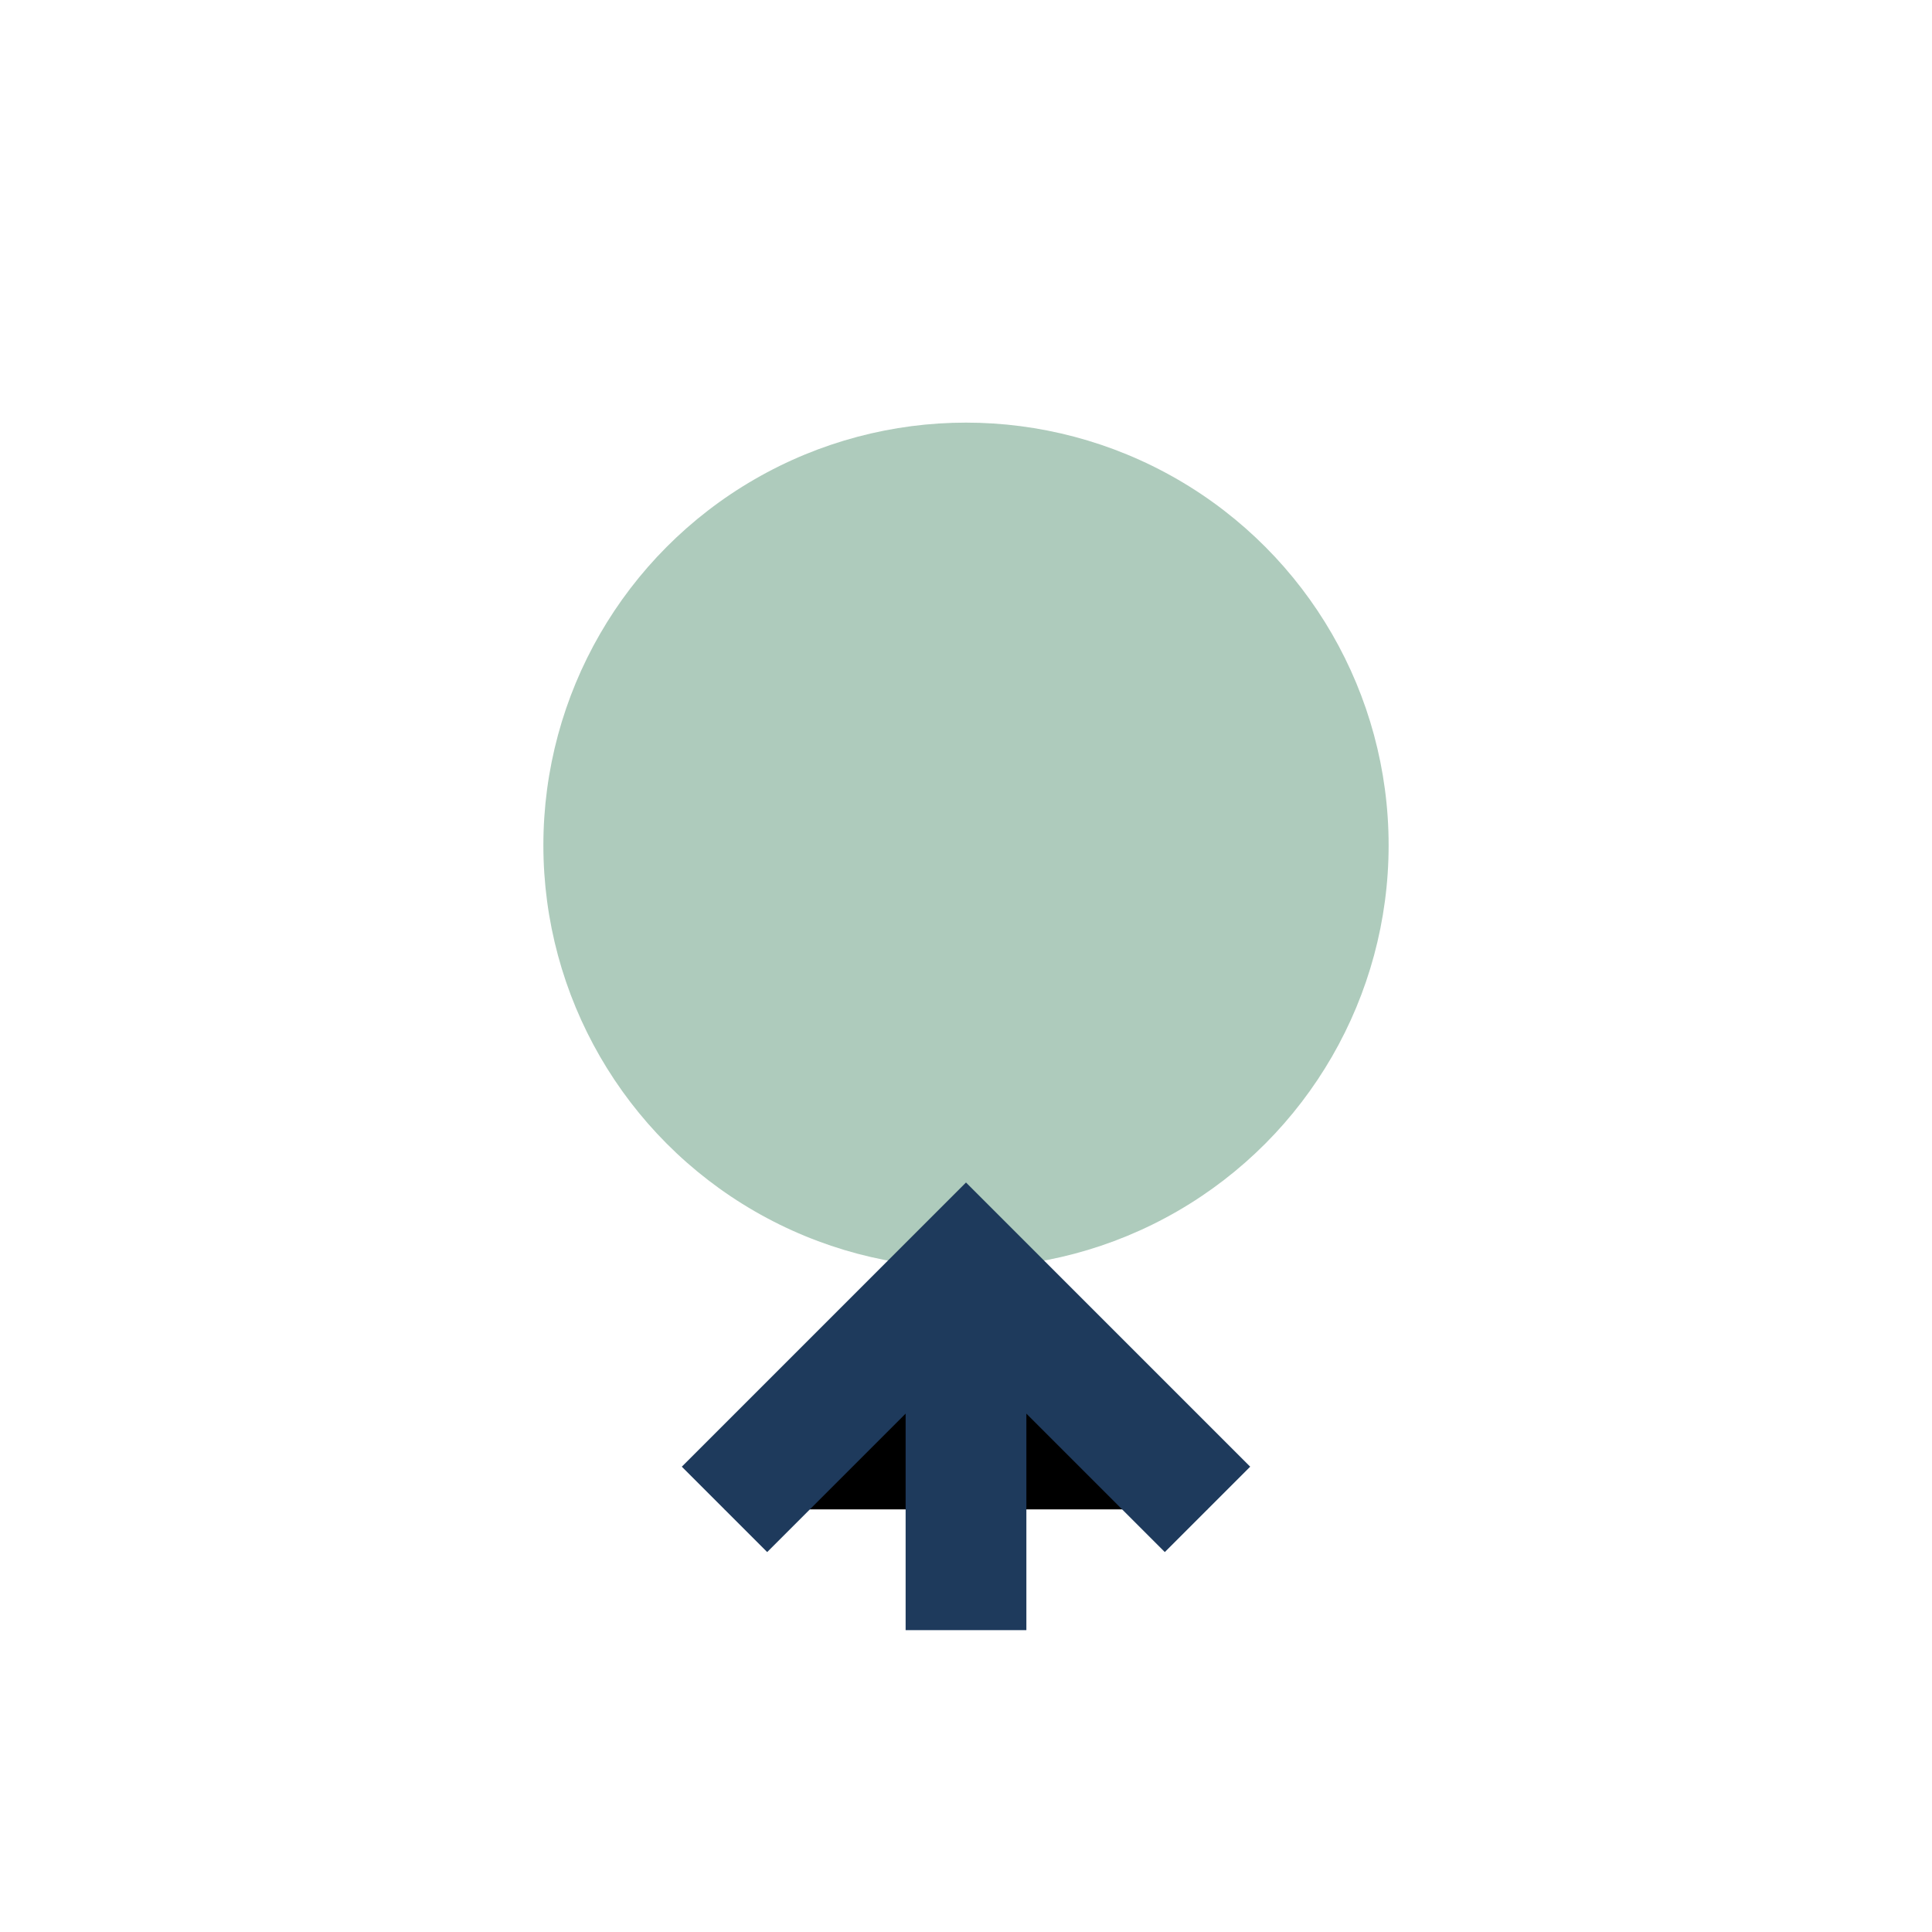
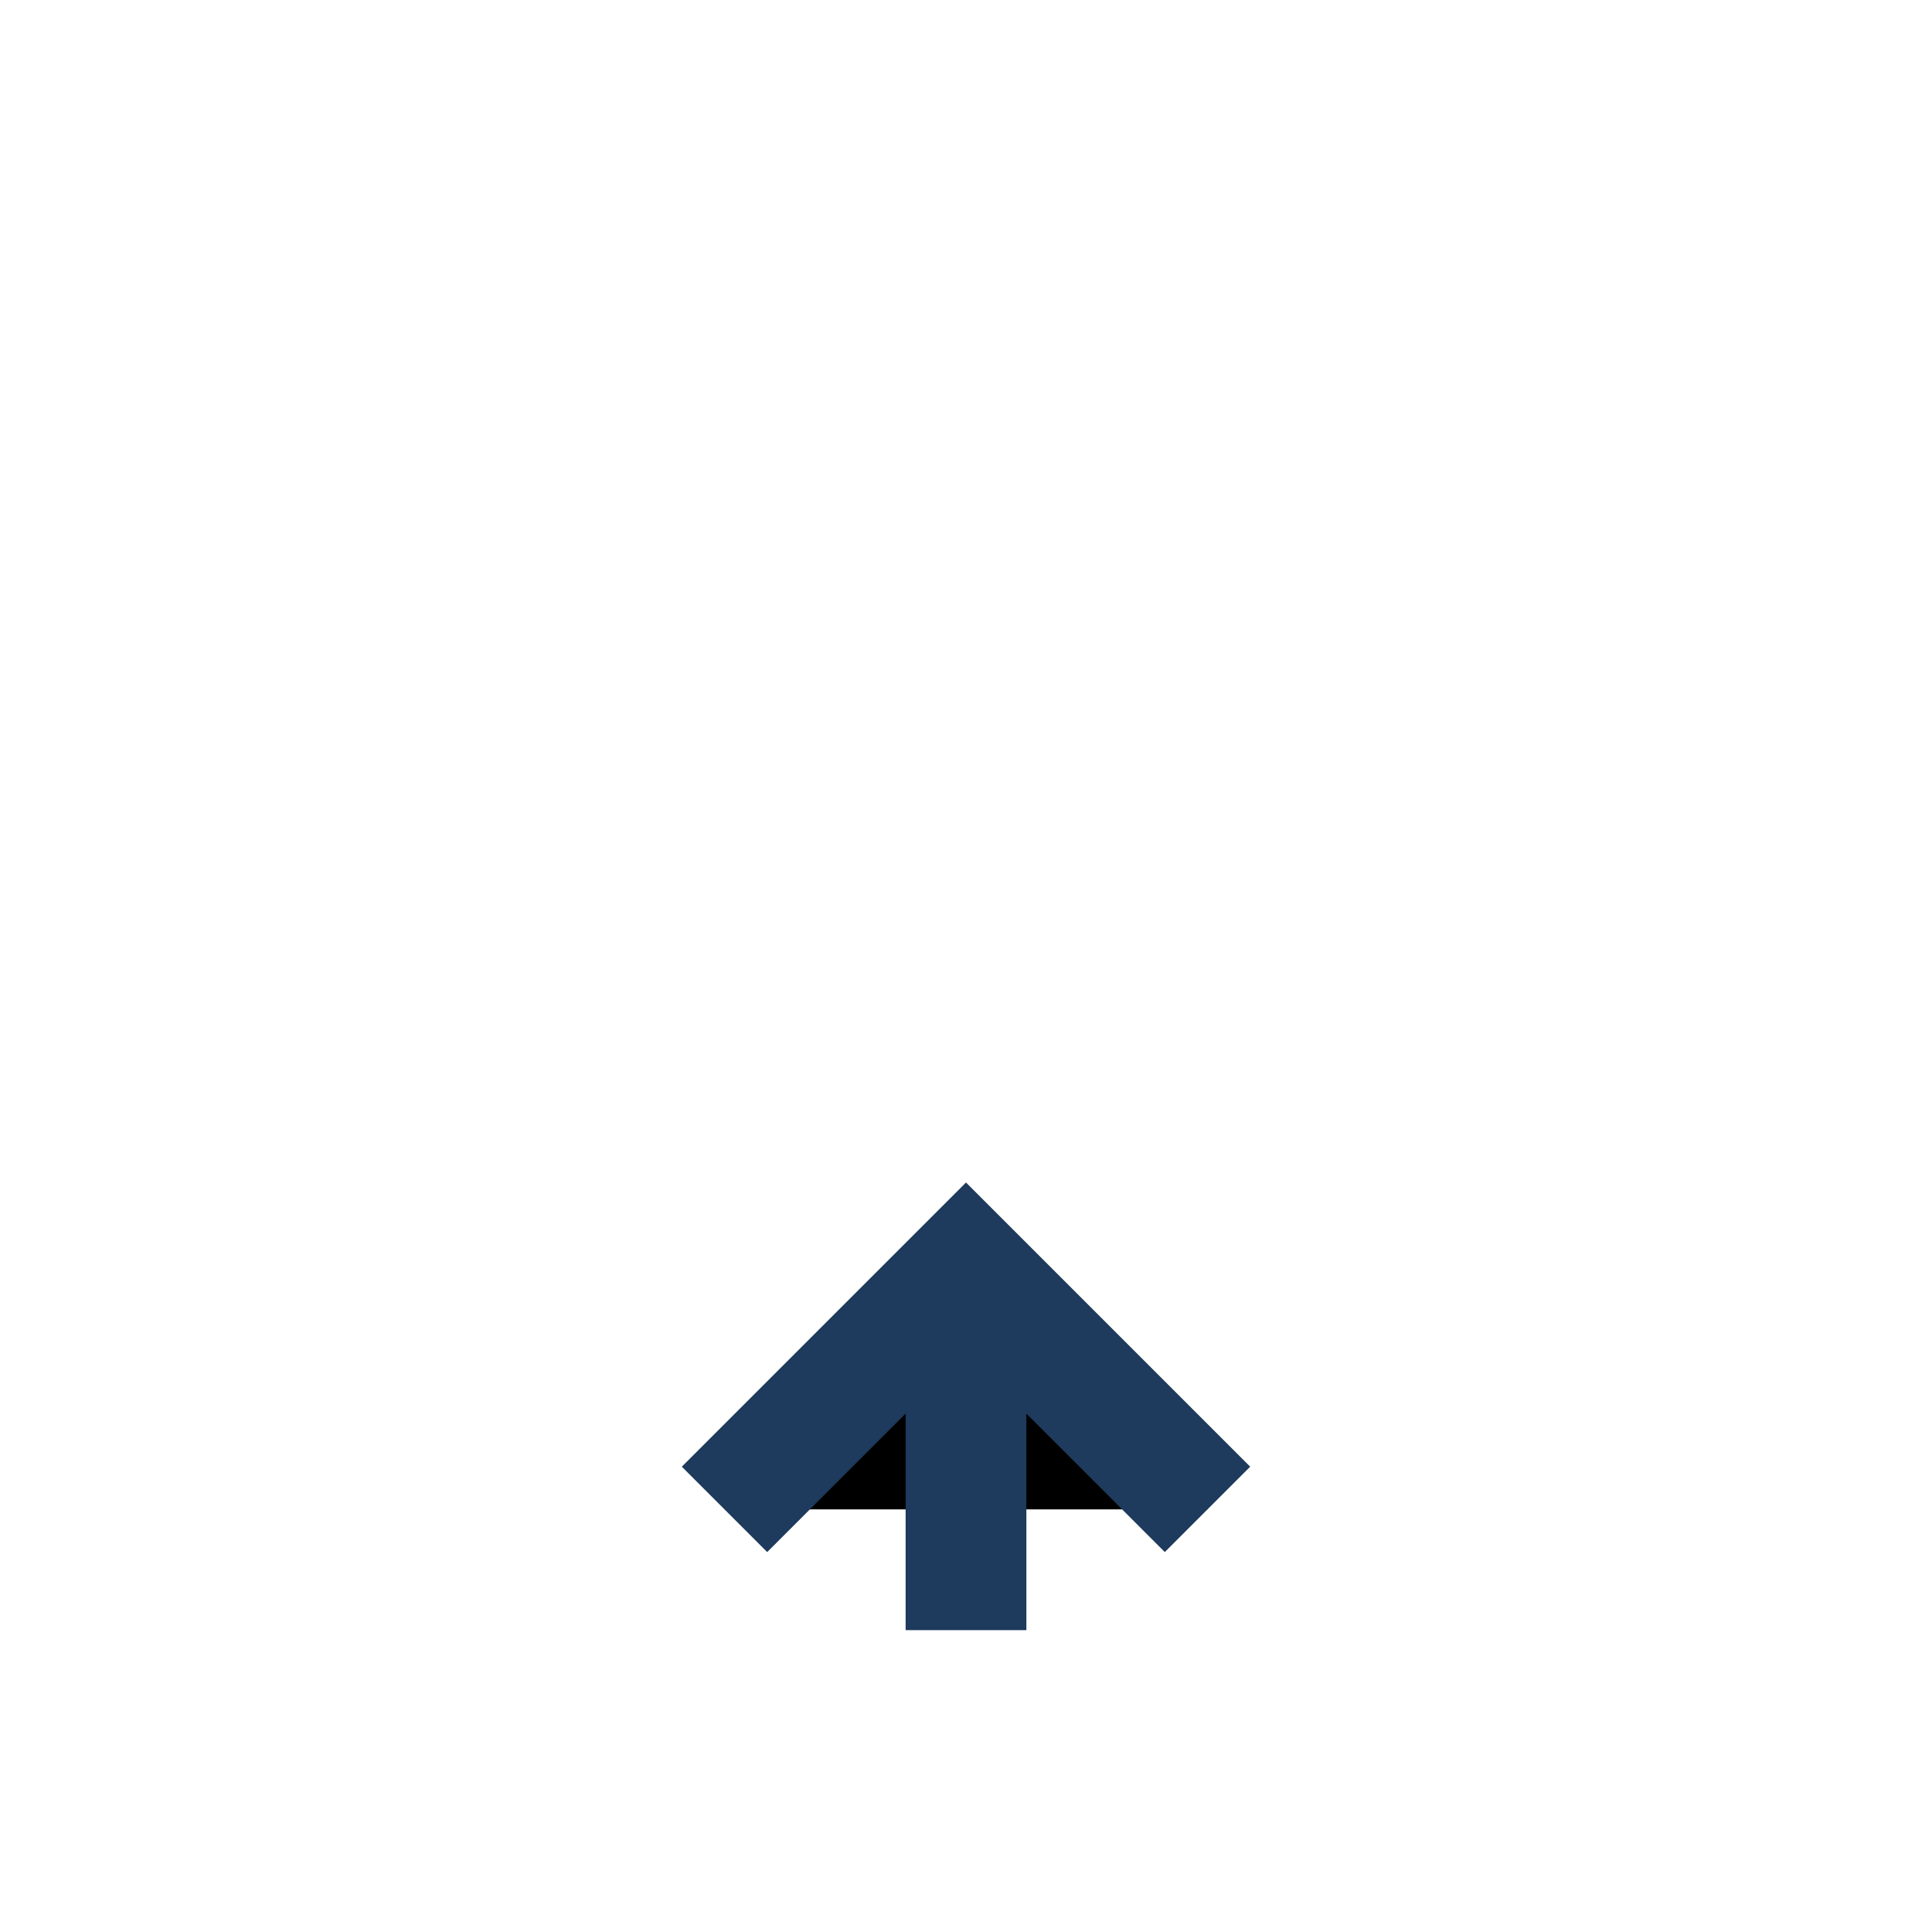
<svg xmlns="http://www.w3.org/2000/svg" width="32" height="32" viewBox="0 0 32 32">
-   <circle cx="16" cy="14" r="7" fill="#AECBBC" />
  <path d="M16 21v6M12 25l4-4 4 4" stroke="#1E3A5C" stroke-width="2" />
</svg>